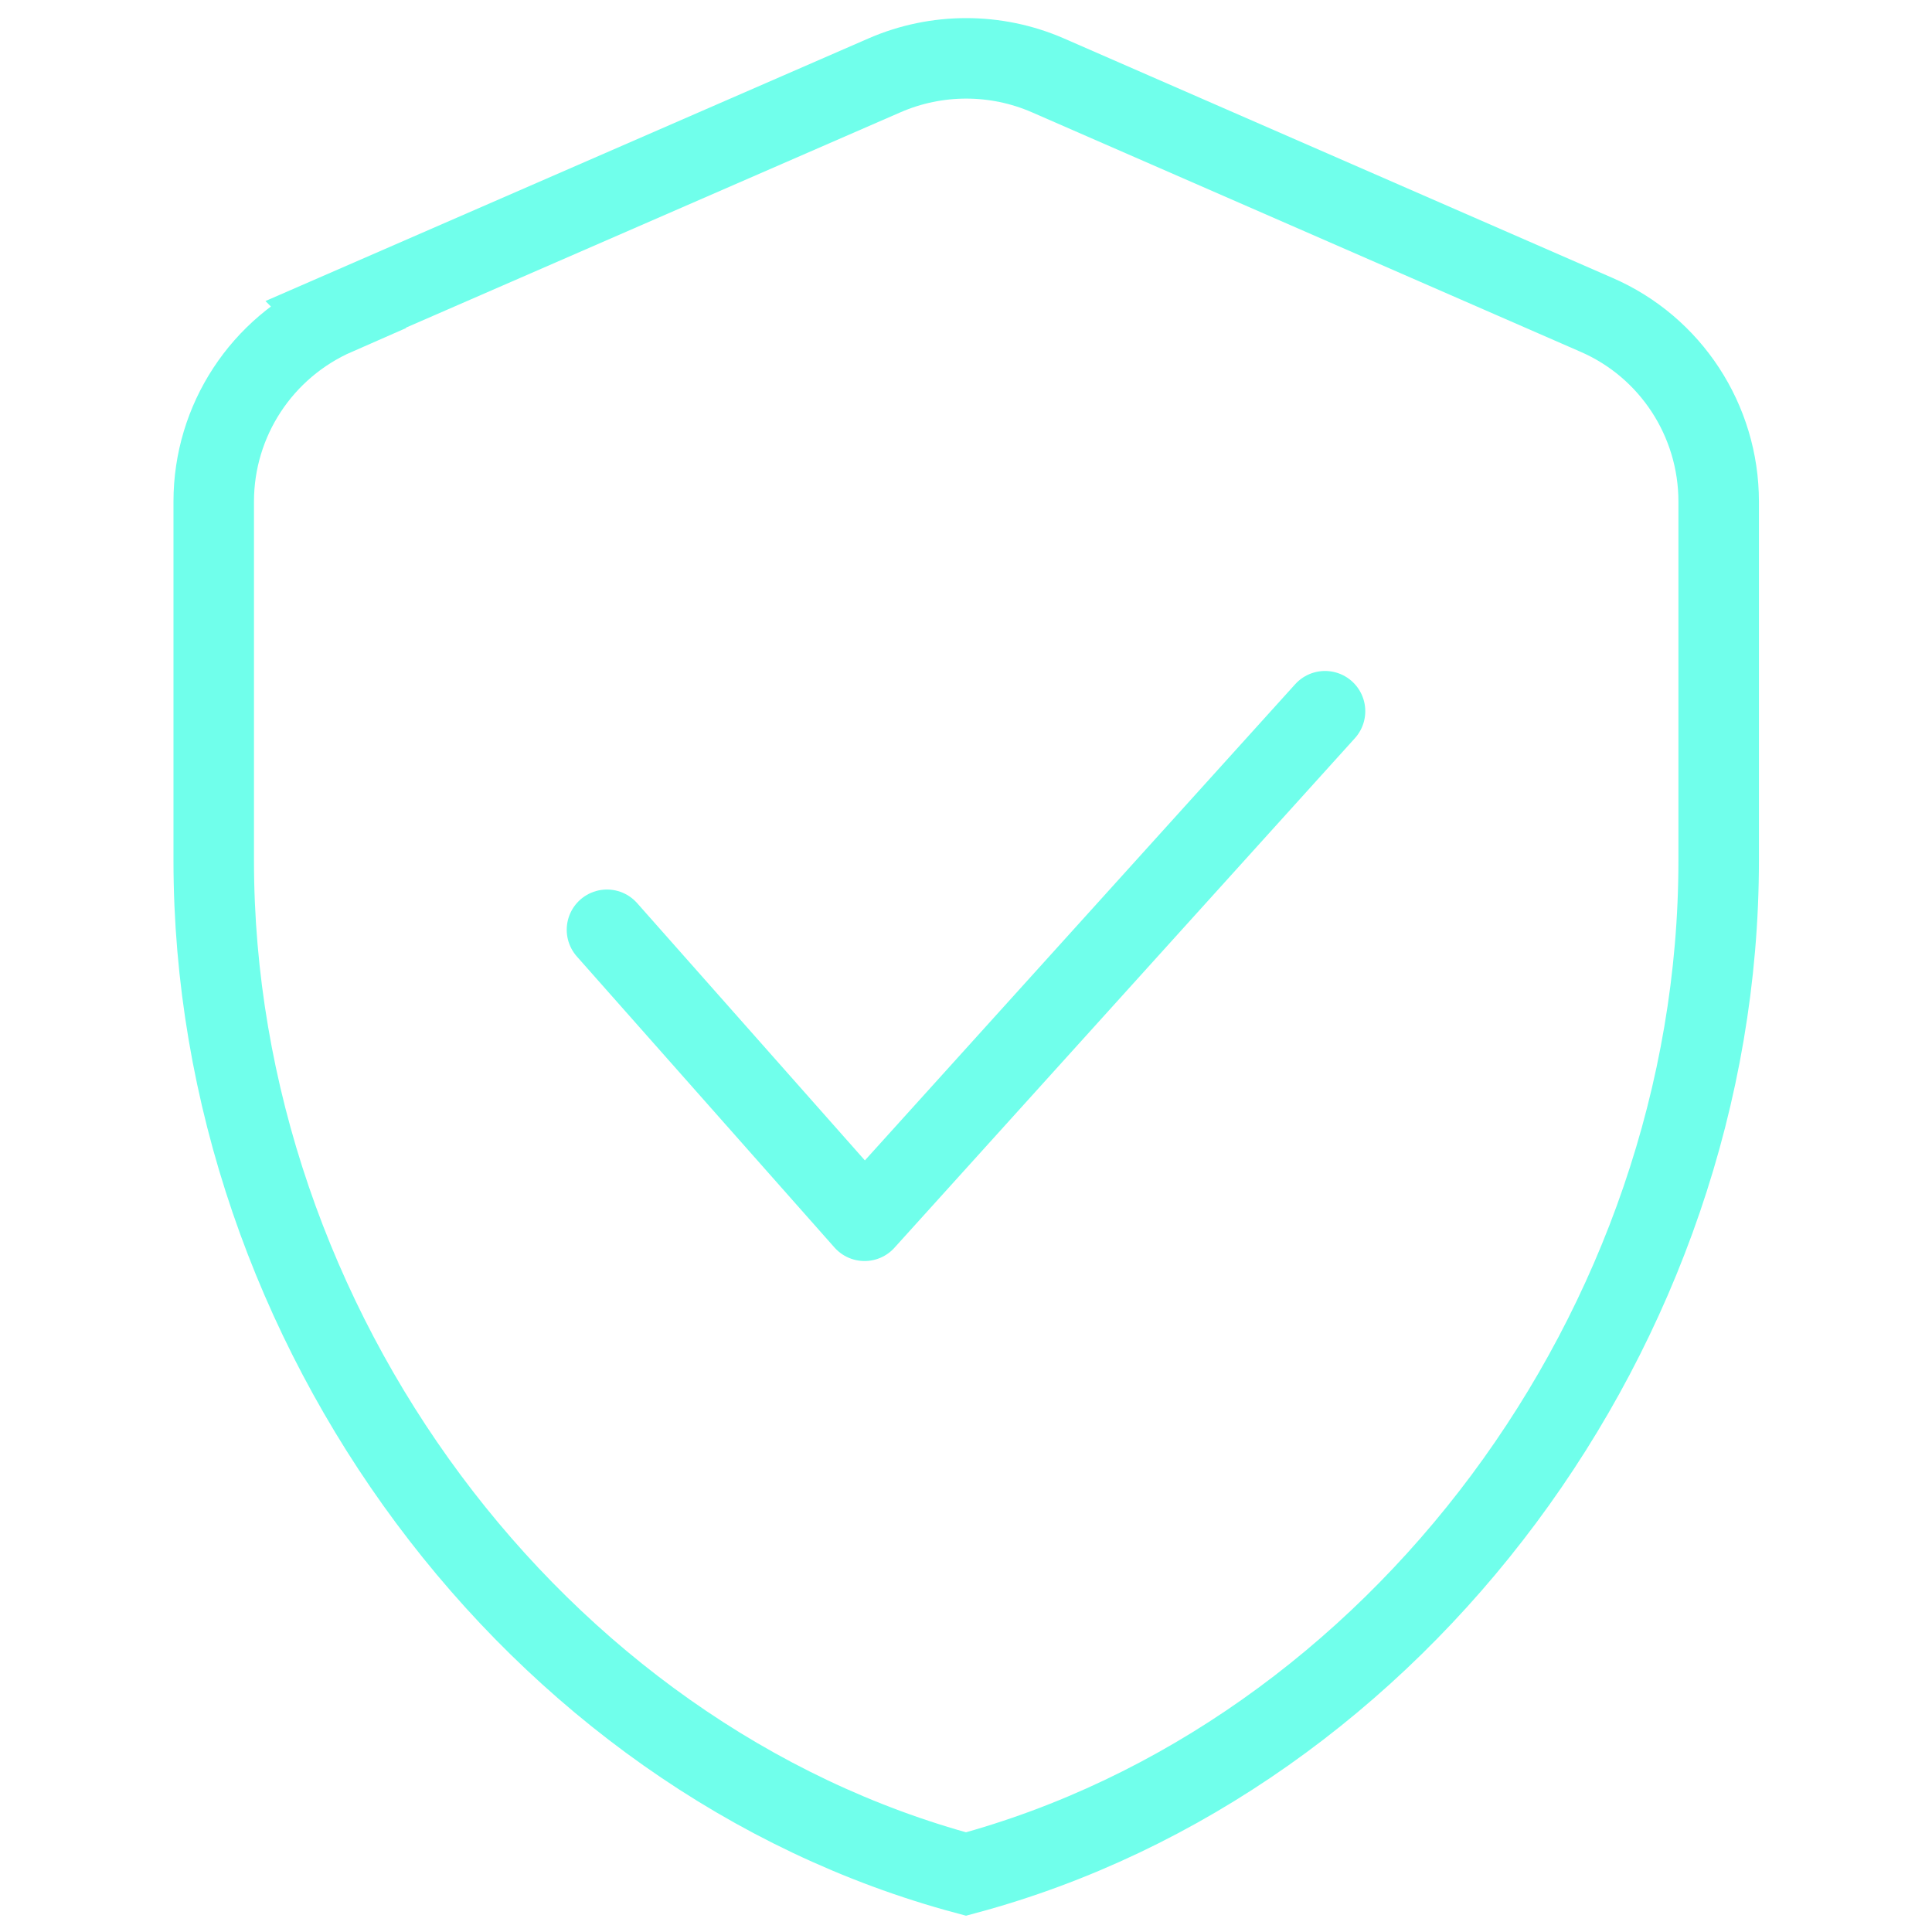
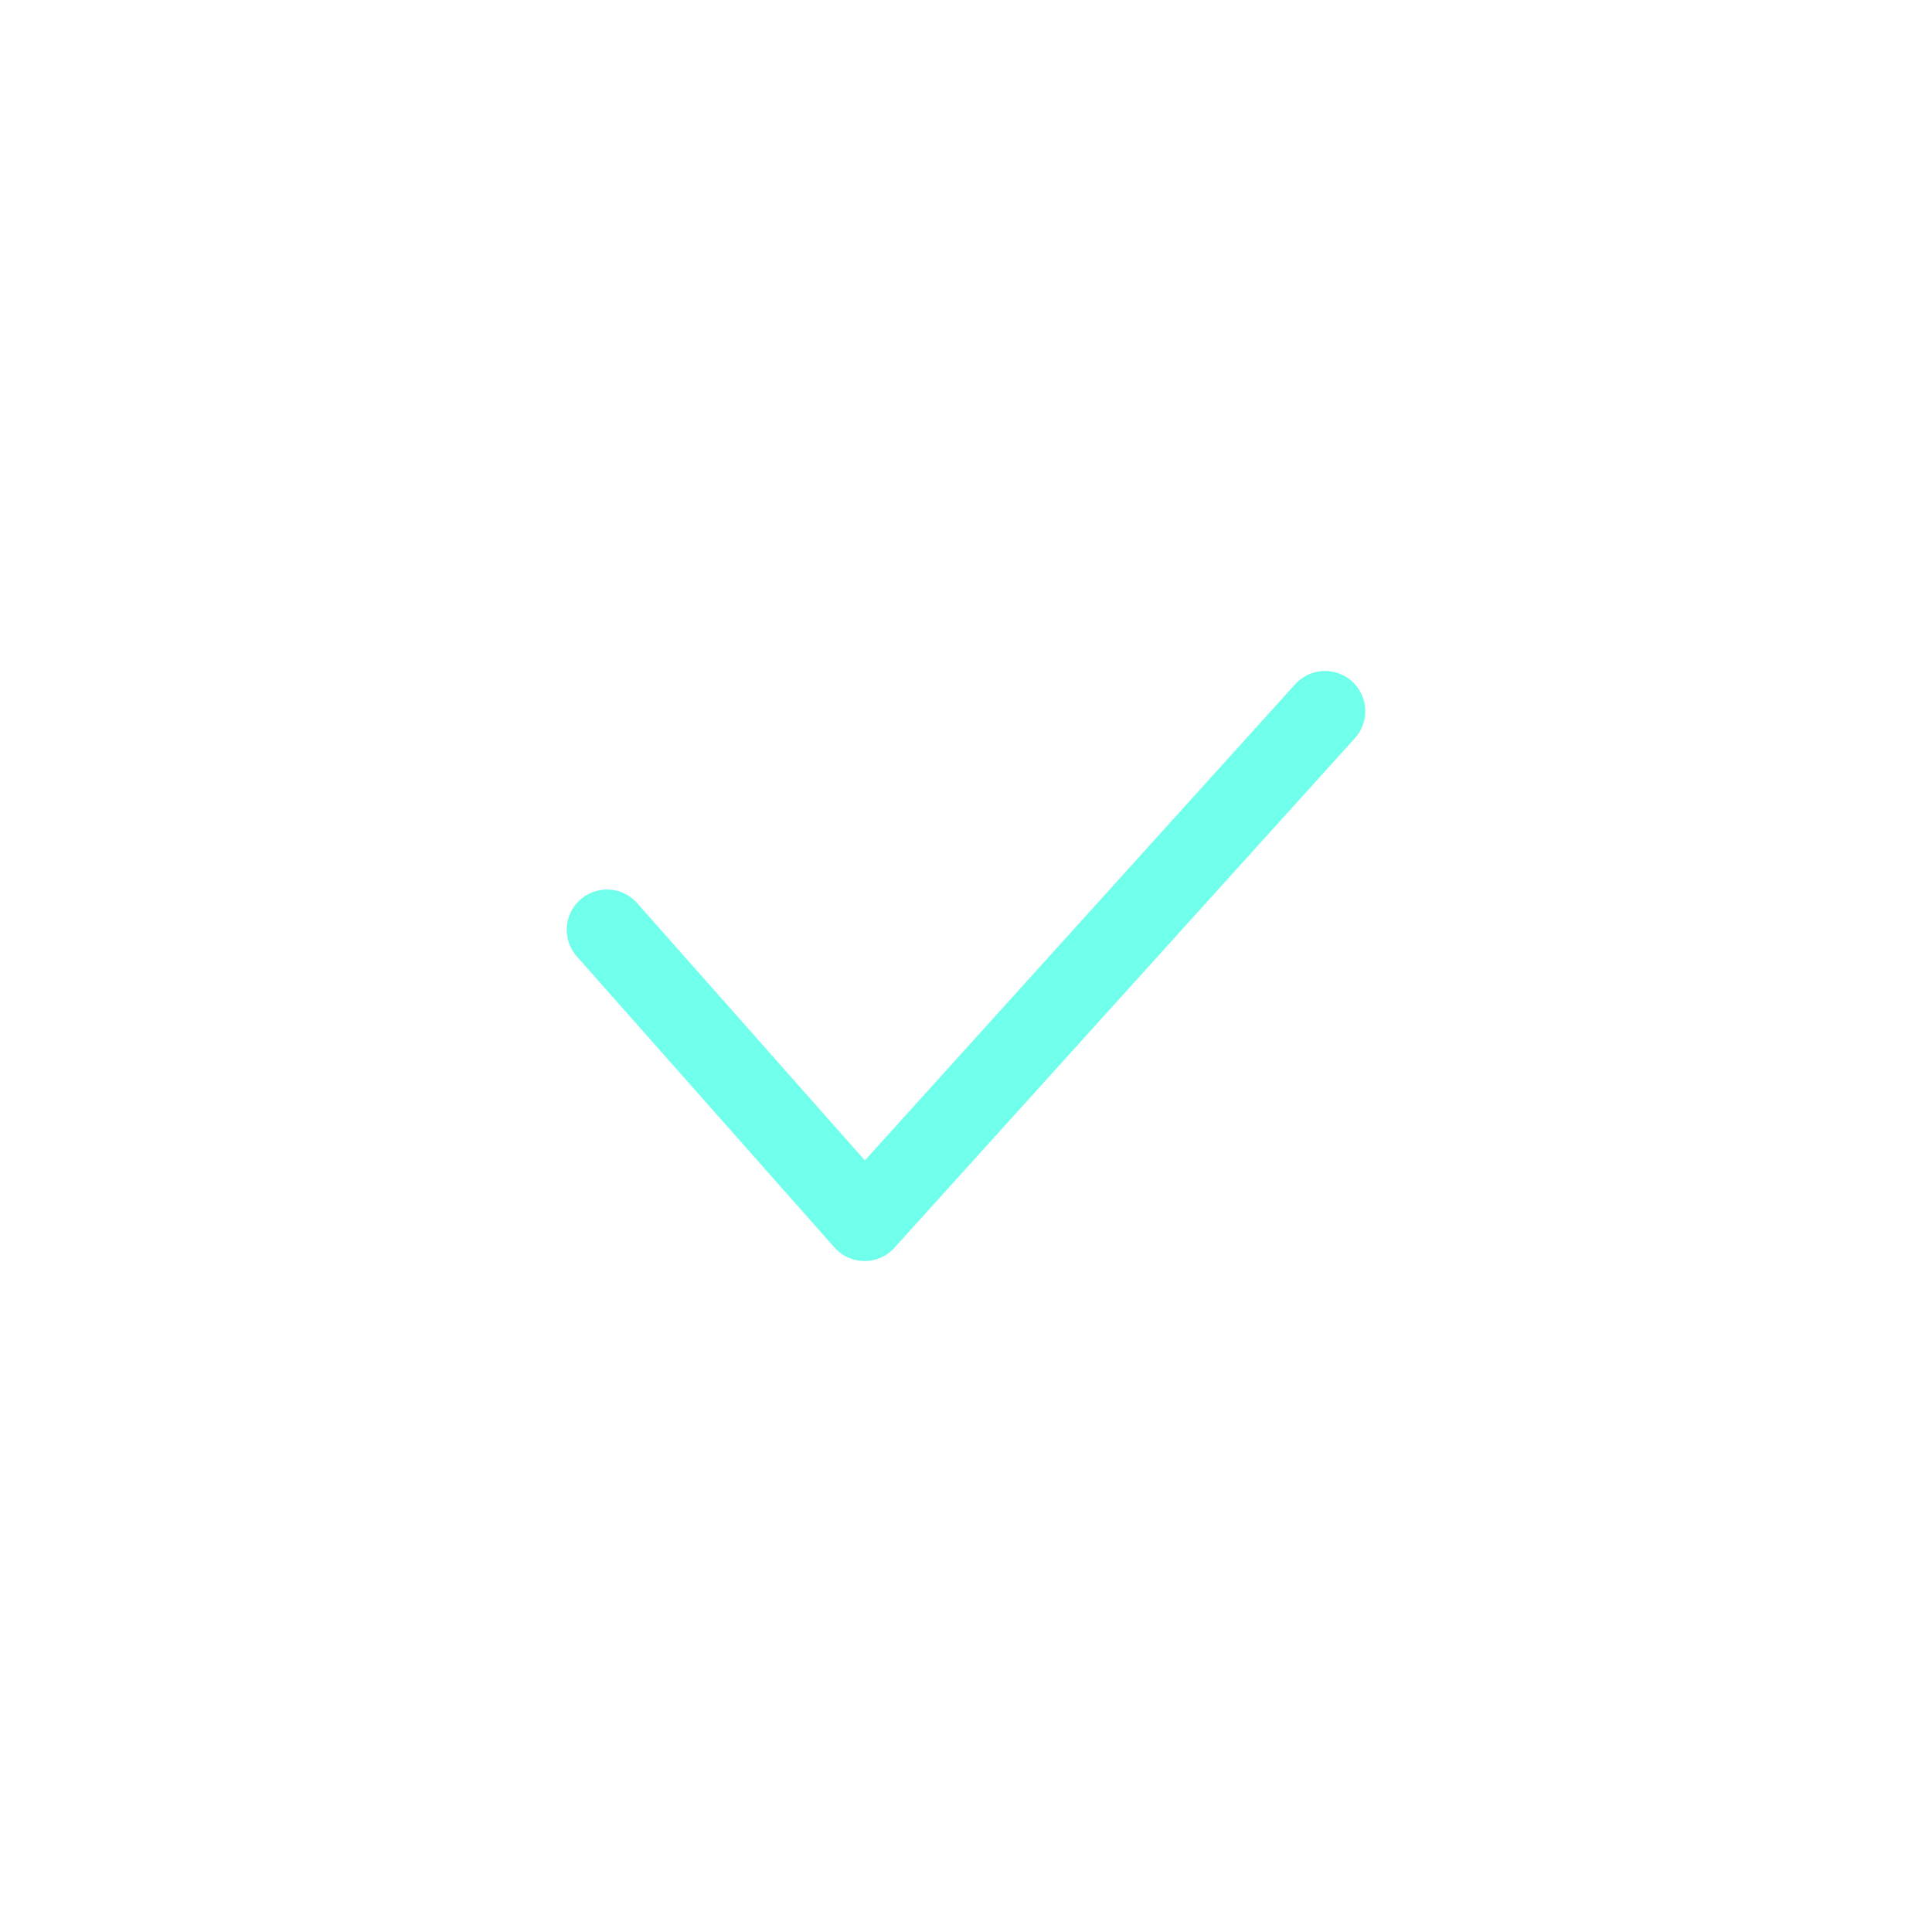
<svg xmlns="http://www.w3.org/2000/svg" id="Layer_2" data-name="Layer 2" viewBox="0 0 48 48">
  <defs>
    <style>
      .cls-1 {
        stroke-linecap: round;
        stroke-linejoin: round;
      }

      .cls-1, .cls-2 {
        fill: none;
        stroke: #70ffeb;
        stroke-width: 2px;
      }

      .cls-2 {
        stroke-miterlimit: 10;
      }
    </style>
  </defs>
-   <path class="cls-2" d="M8.34,7.81L21.98,1.87c1.29-.56,2.76-.56,4.05,0l13.63,5.95c1.85.8,3.04,2.63,3.04,4.64v8.92c0,11.6-8,22.3-18.7,25.18-10.7-2.87-18.69-13.58-18.69-25.18v-8.92c0-2.01,1.19-3.83,3.04-4.64Z" />
  <polyline class="cls-1" points="15.08 23.1 21.48 30.33 32.92 17.67" />
</svg>